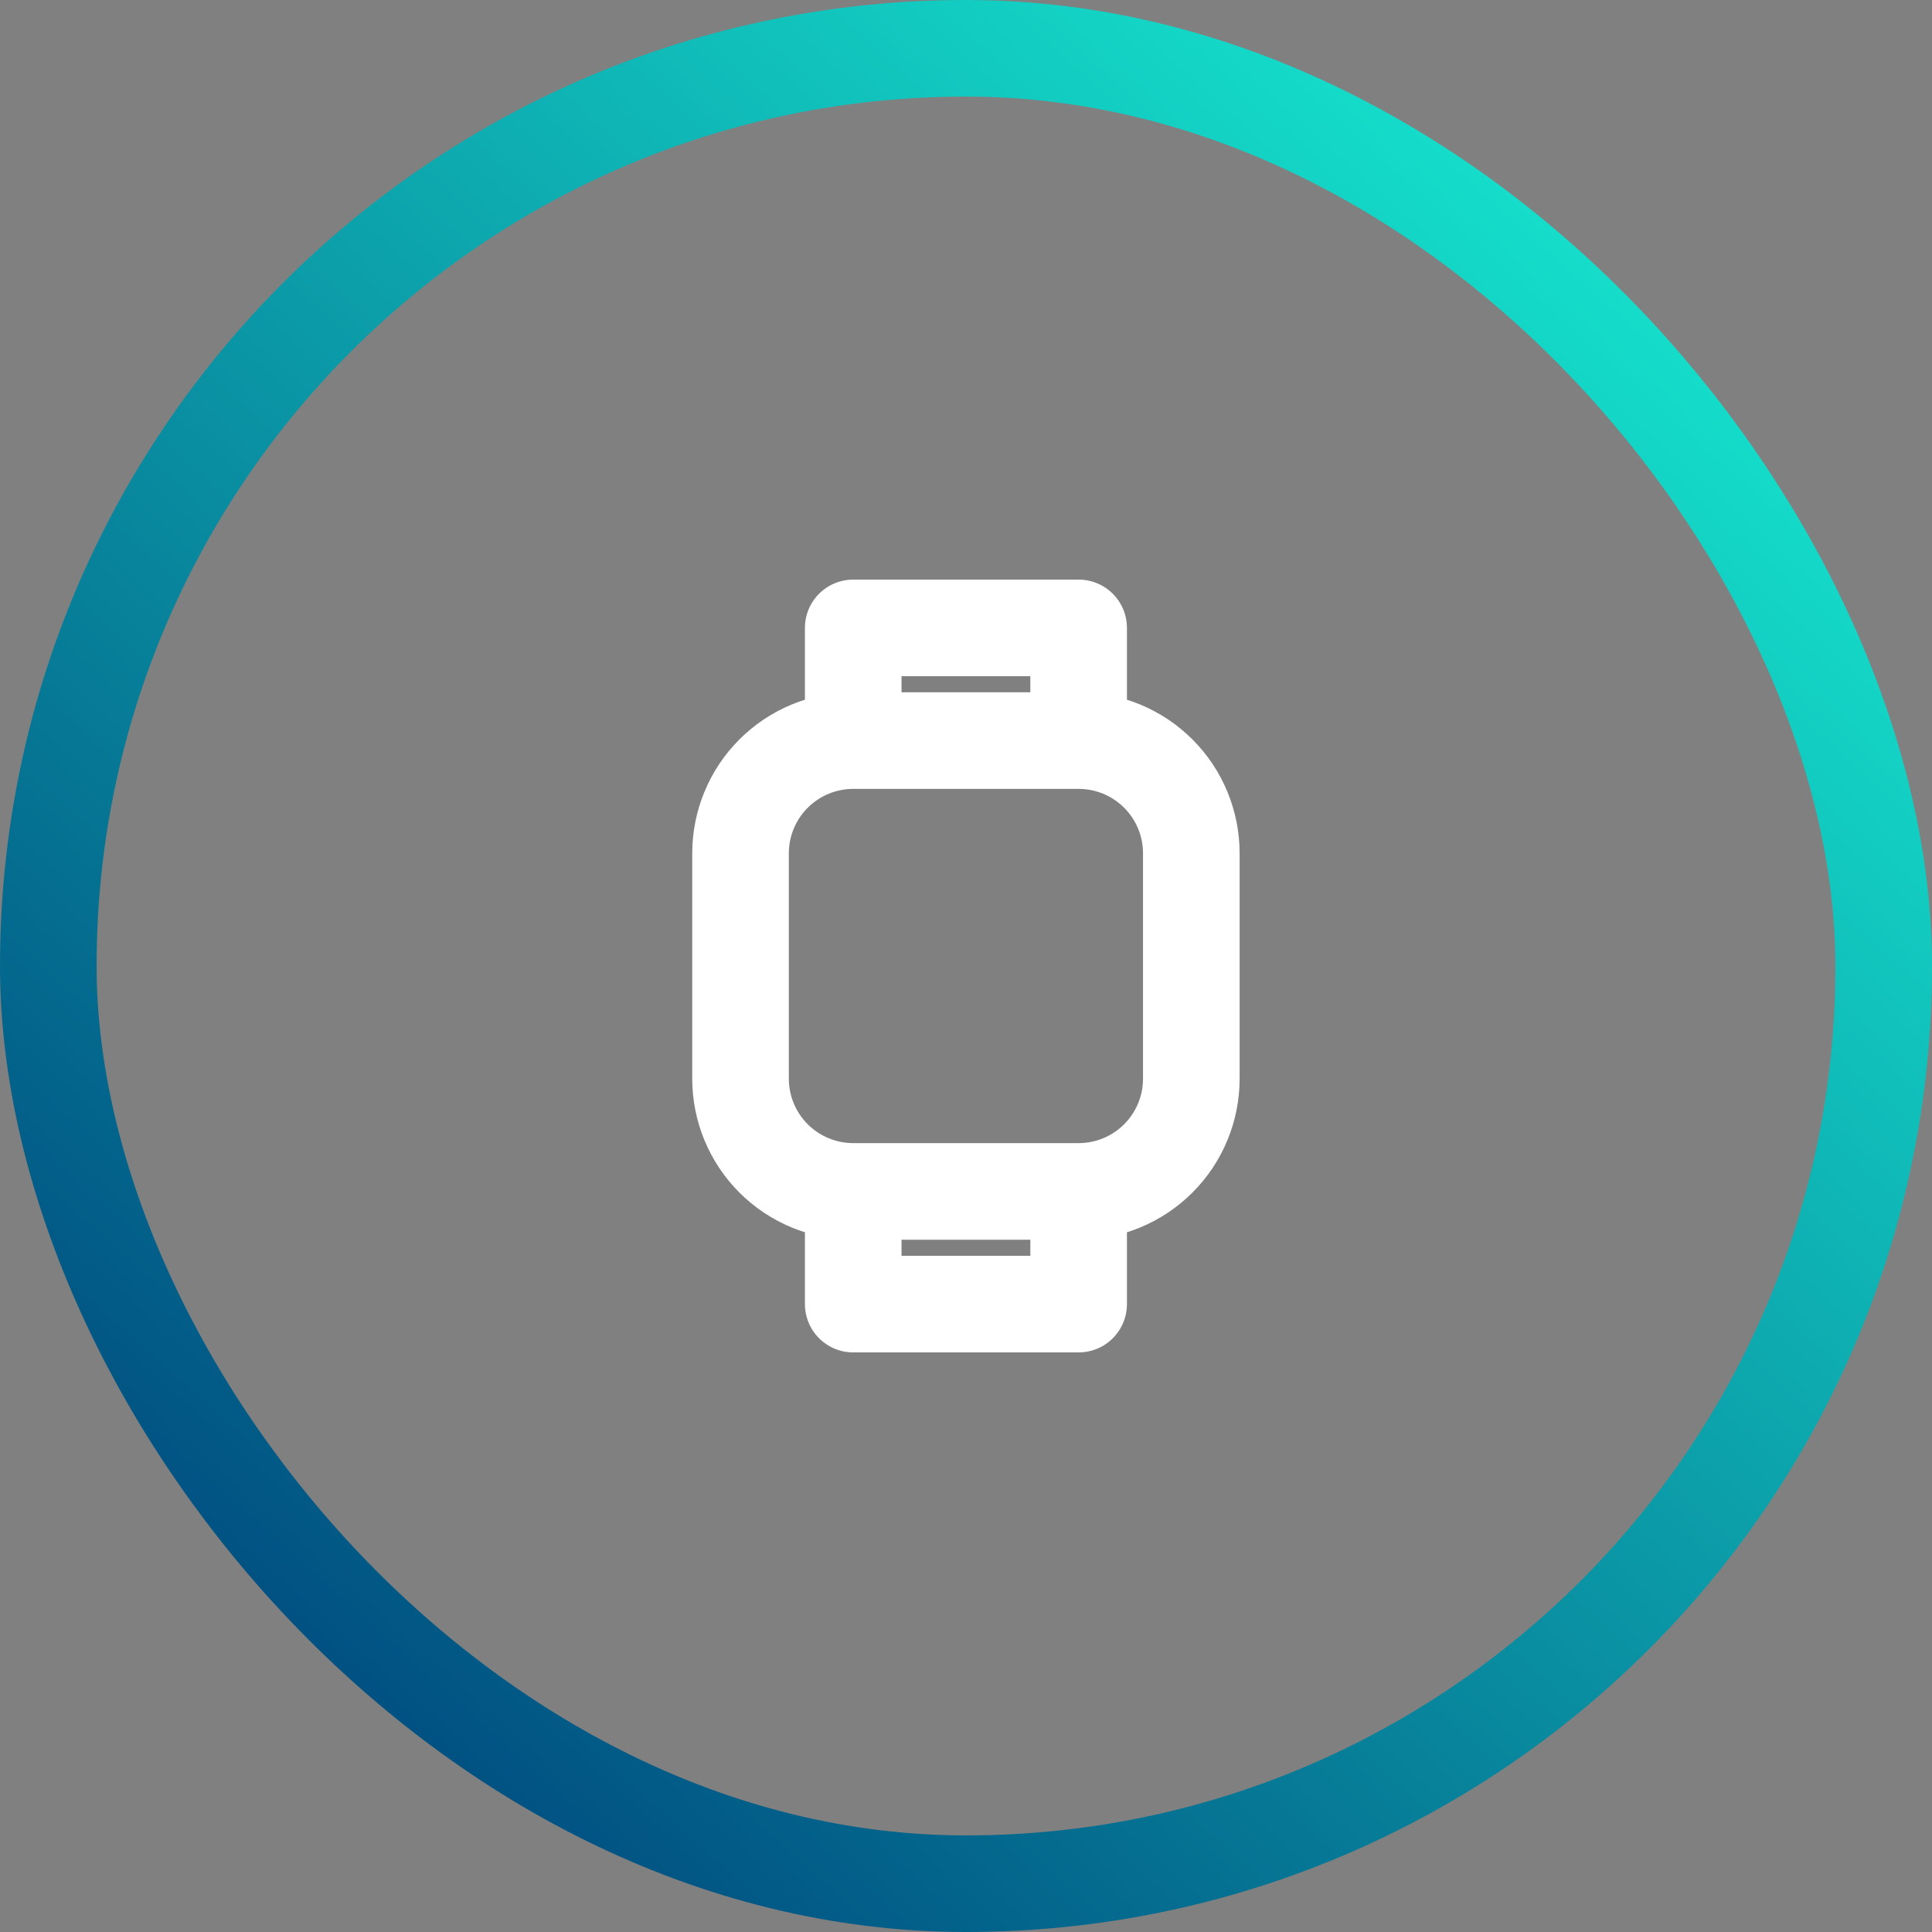
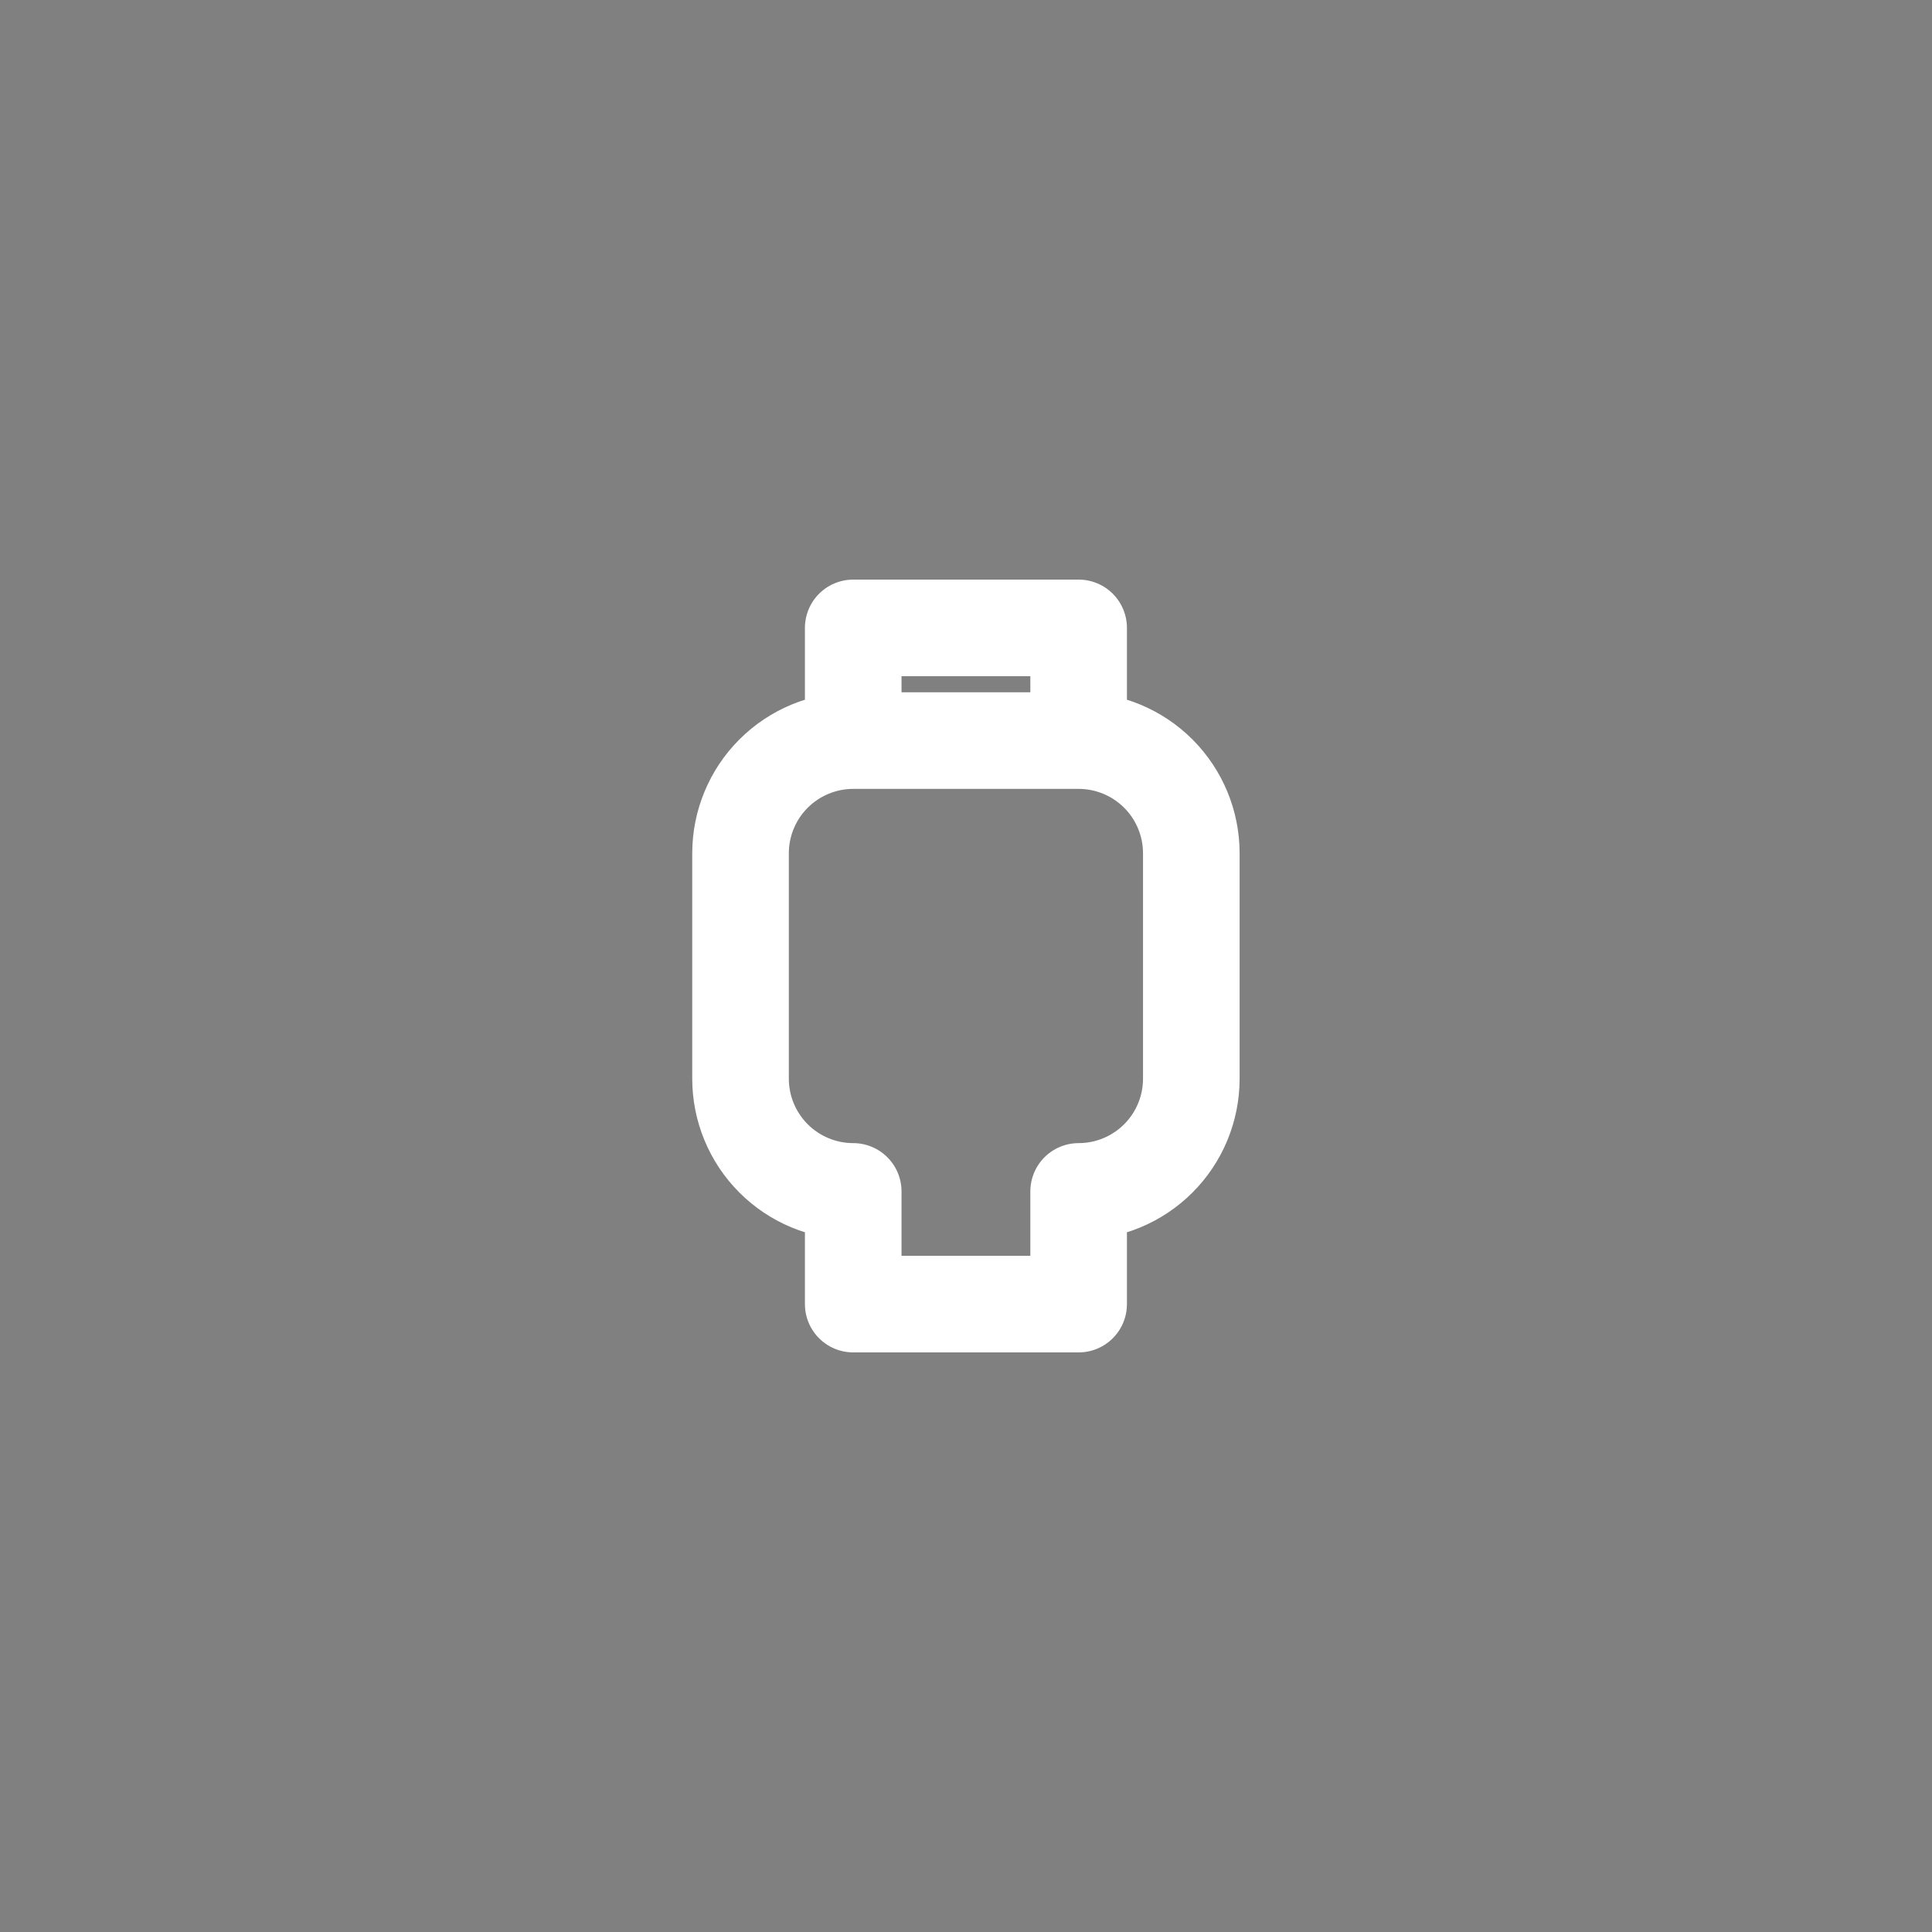
<svg xmlns="http://www.w3.org/2000/svg" width="40" height="40" viewBox="0 0 40 40" fill="none">
  <rect x="0" y="0" width="40" height="40" fill="#808080" stroke="none" />
-   <rect x="1" y="1" width="38" height="38" rx="19" stroke="url(#paint0_linear_731_3897)" stroke-width="2" />
-   <path d="M17.665 15.333C17.047 15.333 16.453 15.579 16.015 16.017C15.578 16.454 15.332 17.048 15.332 17.667V22.333C15.332 22.952 15.578 23.546 16.015 23.983C16.453 24.421 17.047 24.667 17.665 24.667M17.665 15.333H22.332M17.665 15.333V13H22.332V15.333M22.332 15.333C22.951 15.333 23.544 15.579 23.982 16.017C24.419 16.454 24.665 17.048 24.665 17.667V22.333C24.665 22.952 24.419 23.546 23.982 23.983C23.544 24.421 22.951 24.667 22.332 24.667M22.332 24.667H17.665M22.332 24.667V27H17.665V24.667" stroke="white" stroke-width="2" stroke-linecap="round" stroke-linejoin="round" />
+   <path d="M17.665 15.333C17.047 15.333 16.453 15.579 16.015 16.017C15.578 16.454 15.332 17.048 15.332 17.667V22.333C15.332 22.952 15.578 23.546 16.015 23.983C16.453 24.421 17.047 24.667 17.665 24.667M17.665 15.333H22.332M17.665 15.333V13H22.332V15.333M22.332 15.333C22.951 15.333 23.544 15.579 23.982 16.017C24.419 16.454 24.665 17.048 24.665 17.667V22.333C24.665 22.952 24.419 23.546 23.982 23.983C23.544 24.421 22.951 24.667 22.332 24.667M22.332 24.667M22.332 24.667V27H17.665V24.667" stroke="white" stroke-width="2" stroke-linecap="round" stroke-linejoin="round" />
  <defs>
    <linearGradient id="paint0_linear_731_3897" x1="36" y1="4.444" x2="7.111" y2="36.667" gradientUnits="userSpaceOnUse">
      <stop stop-color="#16E7CF" />
      <stop offset="1" stop-color="#004C7F" />
    </linearGradient>
  </defs>
</svg>